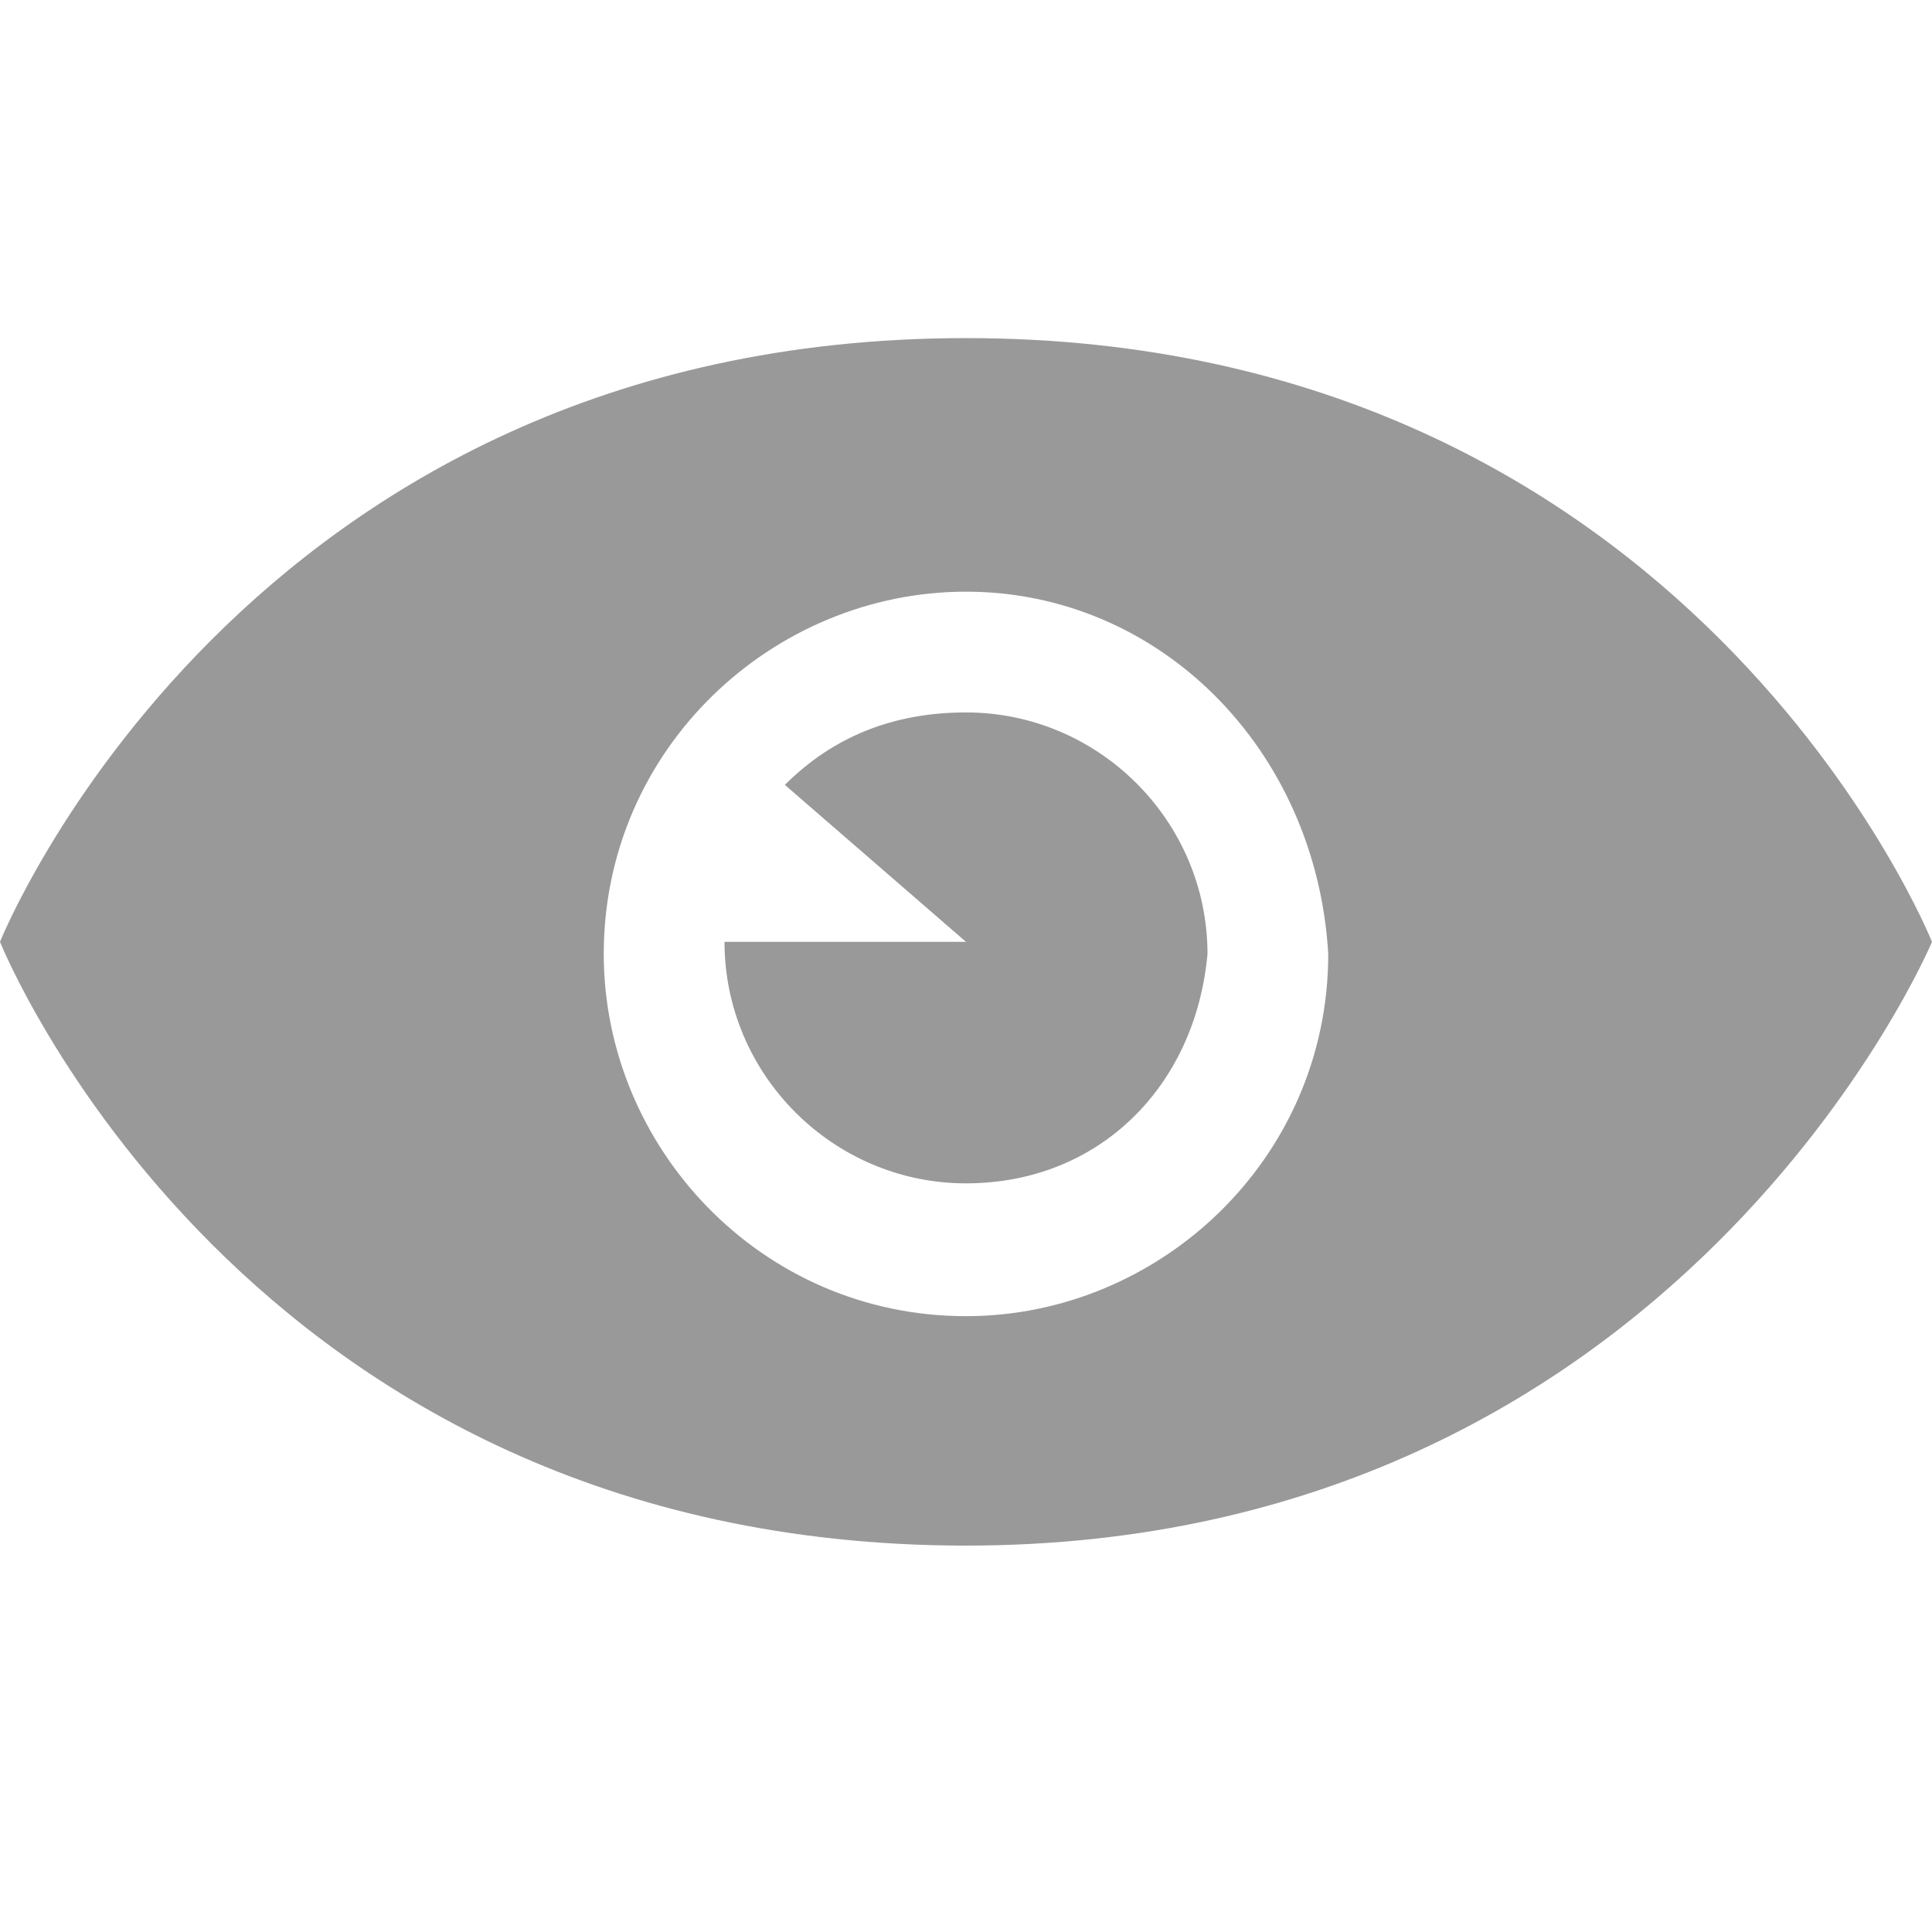
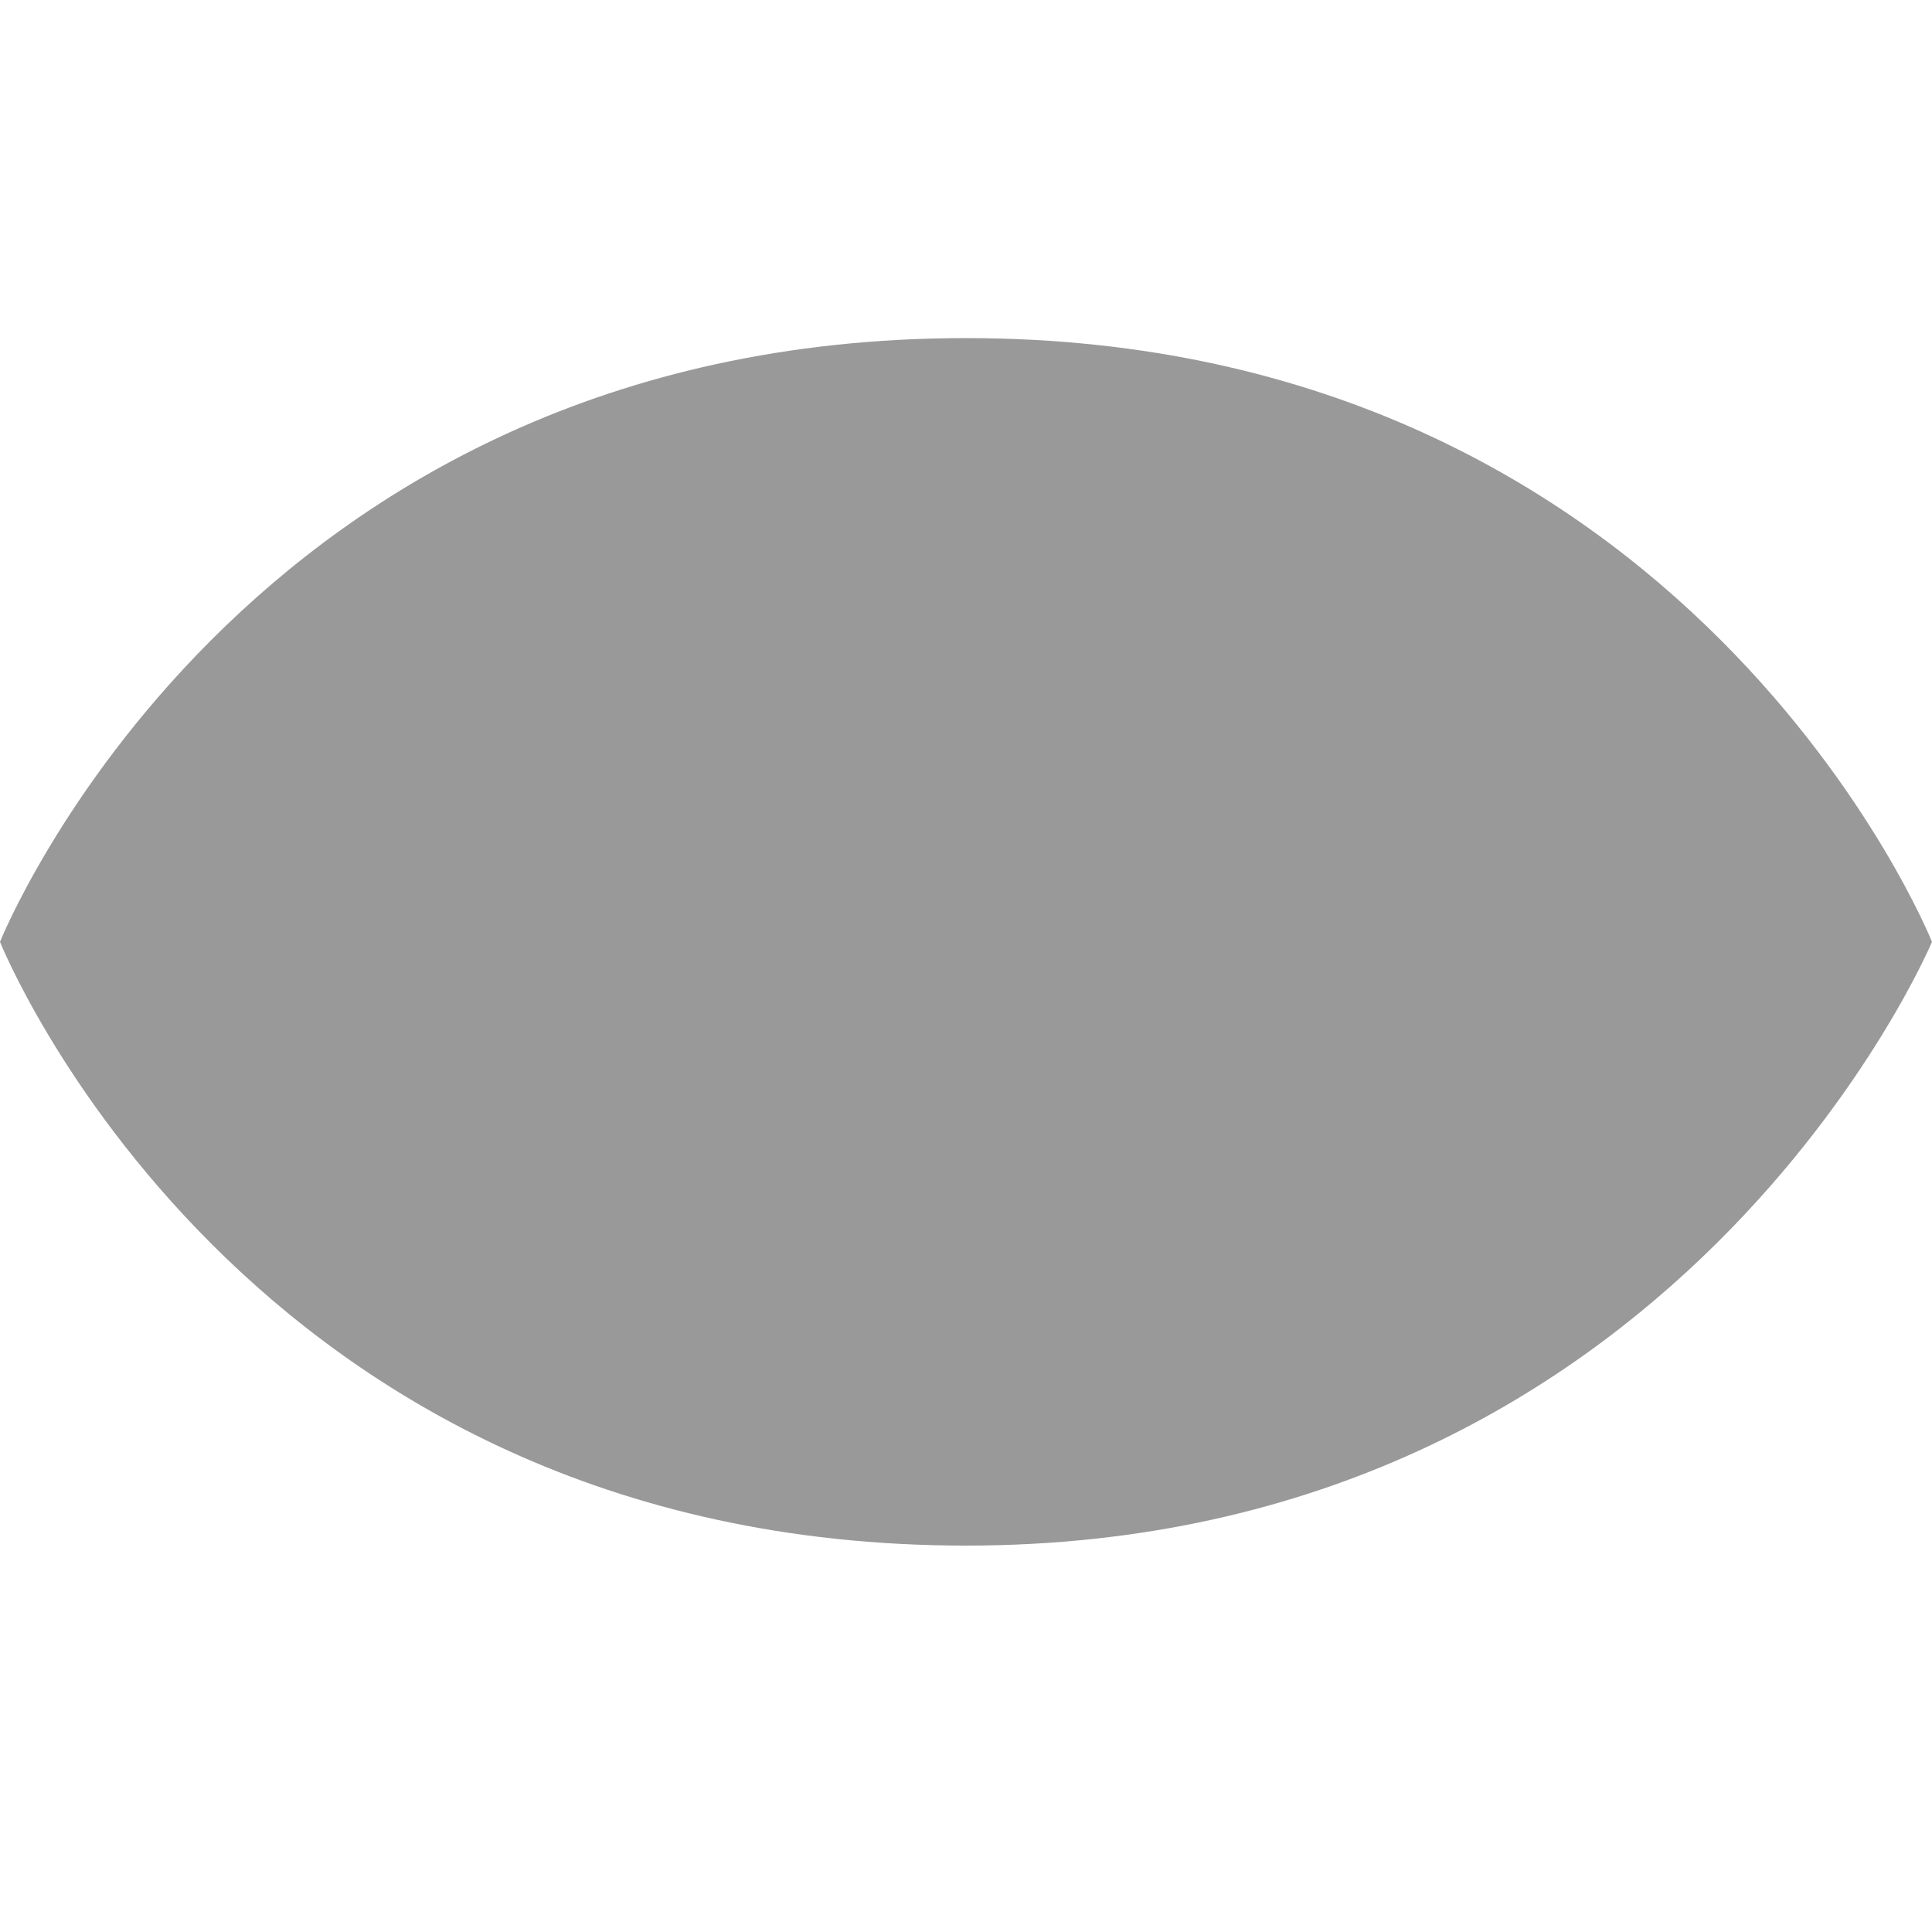
<svg xmlns="http://www.w3.org/2000/svg" t="1728961692125" class="icon" viewBox="0 0 1024 1024" version="1.1" p-id="5204" width="16" height="16">
-   <path d="M512 819.2c-384 0-512-320-512-320s128-320 512-320 512 320 512 320-134.4 320-512 320z m0-505.6c-102.4 0-192 83.2-192 192 0 102.4 83.2 192 192 192 102.4 0 192-83.2 192-192-6.4-108.8-89.6-192-192-192z m0 313.6c-70.4 0-128-57.6-128-128h128L416 416c25.6-25.6 57.6-38.4 96-38.4 70.4 0 128 57.6 128 128-6.4 70.4-57.6 121.6-128 121.6z" fill="#999999" p-id="5205" />
+   <path d="M512 819.2c-384 0-512-320-512-320s128-320 512-320 512 320 512 320-134.4 320-512 320z m0-505.6z m0 313.6c-70.4 0-128-57.6-128-128h128L416 416c25.6-25.6 57.6-38.4 96-38.4 70.4 0 128 57.6 128 128-6.4 70.4-57.6 121.6-128 121.6z" fill="#999999" p-id="5205" />
</svg>